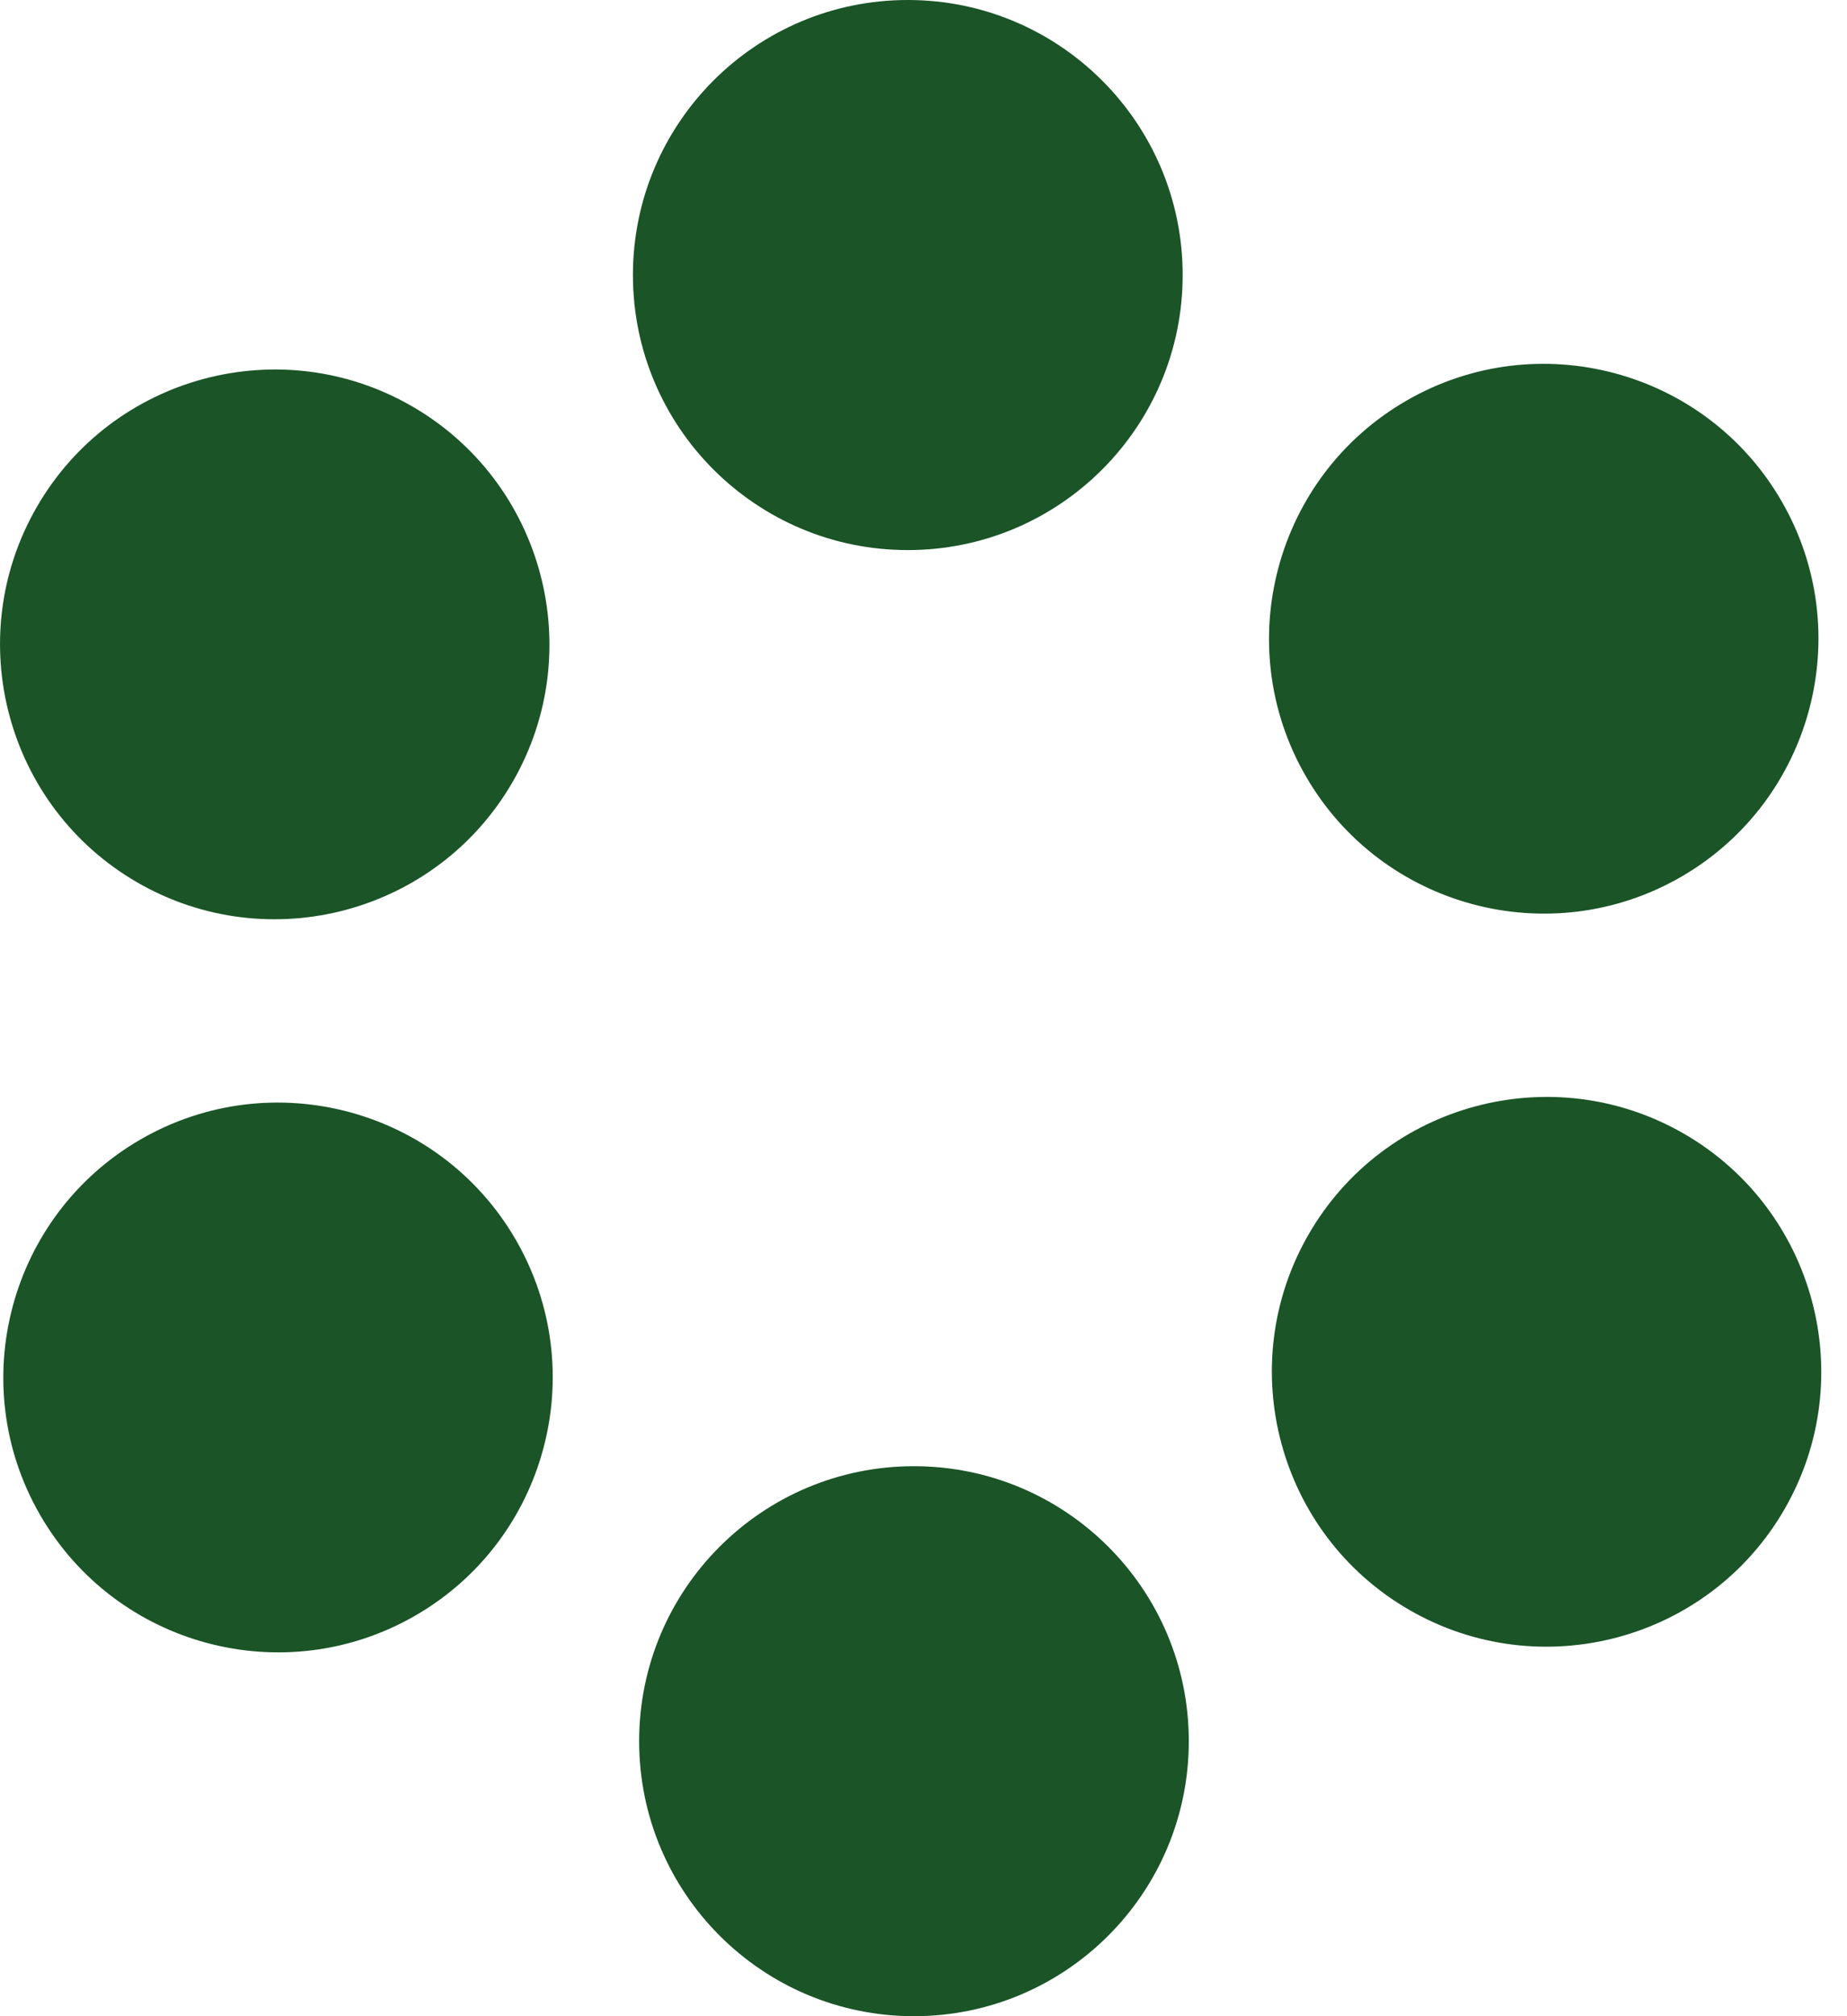
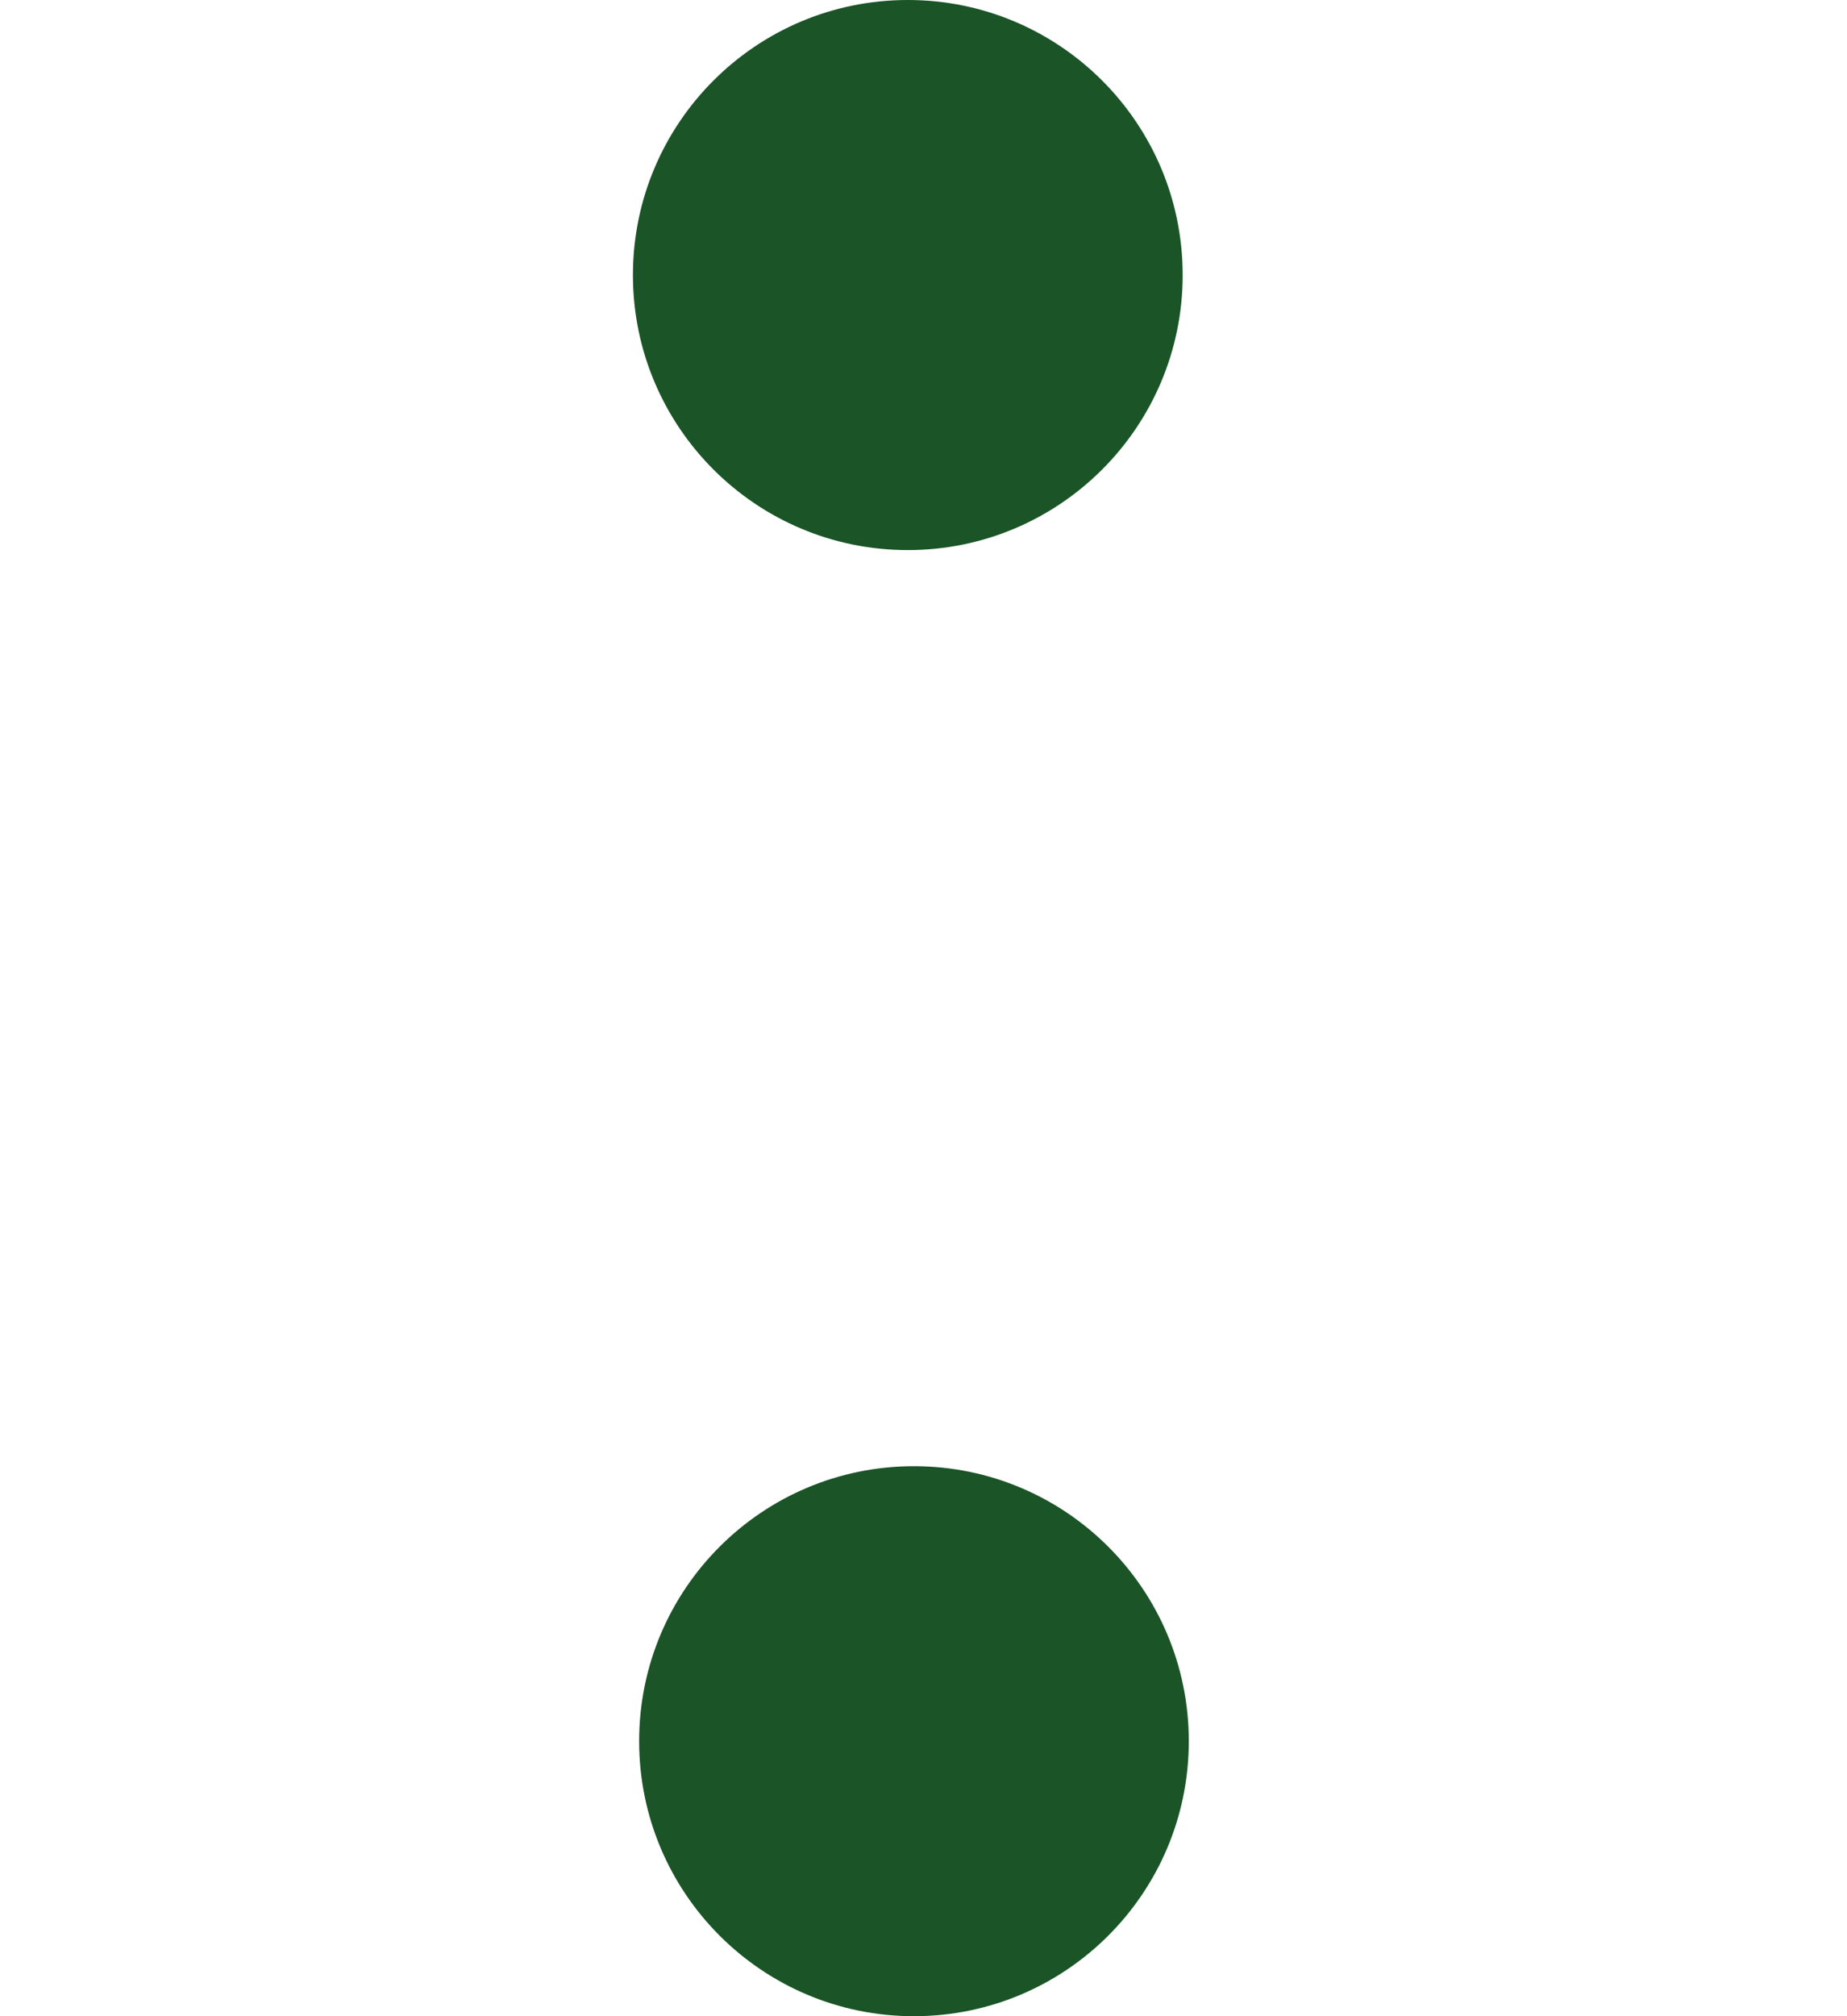
<svg xmlns="http://www.w3.org/2000/svg" width="22" height="24" viewBox="0 0 22 24" fill="none">
  <path d="M10.813 6.548C12.621 6.548 14.087 5.082 14.087 3.274C14.087 1.466 12.621 0 10.813 0C9.005 0 7.539 1.466 7.539 3.274C7.539 5.082 9.005 6.548 10.813 6.548Z" fill="#1A5427" />
-   <path d="M1.635 10.504C3.199 11.407 5.203 10.871 6.106 9.308C7.009 7.744 6.473 5.74 4.909 4.837C3.346 3.934 1.342 4.47 0.439 6.034C-0.464 7.597 0.072 9.601 1.635 10.504Z" fill="#1A5427" />
-   <path d="M1.675 13.563C0.111 14.467 -0.425 16.47 0.478 18.034C1.381 19.597 3.385 20.134 4.949 19.23C6.512 18.327 7.048 16.324 6.145 14.76C5.242 13.197 3.238 12.66 1.675 13.563Z" fill="#1A5427" />
  <path d="M10.886 24C12.694 24 14.16 22.534 14.16 20.726C14.16 18.918 12.694 17.453 10.886 17.453C9.078 17.453 7.613 18.918 7.613 20.726C7.613 22.534 9.078 24 10.886 24Z" fill="#1A5427" />
-   <path d="M20.059 13.496C18.495 12.593 16.491 13.129 15.588 14.692C14.685 16.256 15.221 18.26 16.785 19.163C18.348 20.066 20.352 19.53 21.255 17.966C22.158 16.403 21.622 14.399 20.059 13.496Z" fill="#1A5427" />
-   <path d="M20.025 10.437C21.588 9.533 22.125 7.53 21.221 5.966C20.318 4.403 18.314 3.866 16.751 4.77C15.188 5.673 14.651 7.676 15.554 9.24C16.457 10.803 18.461 11.34 20.025 10.437Z" fill="#1A5427" />
</svg>